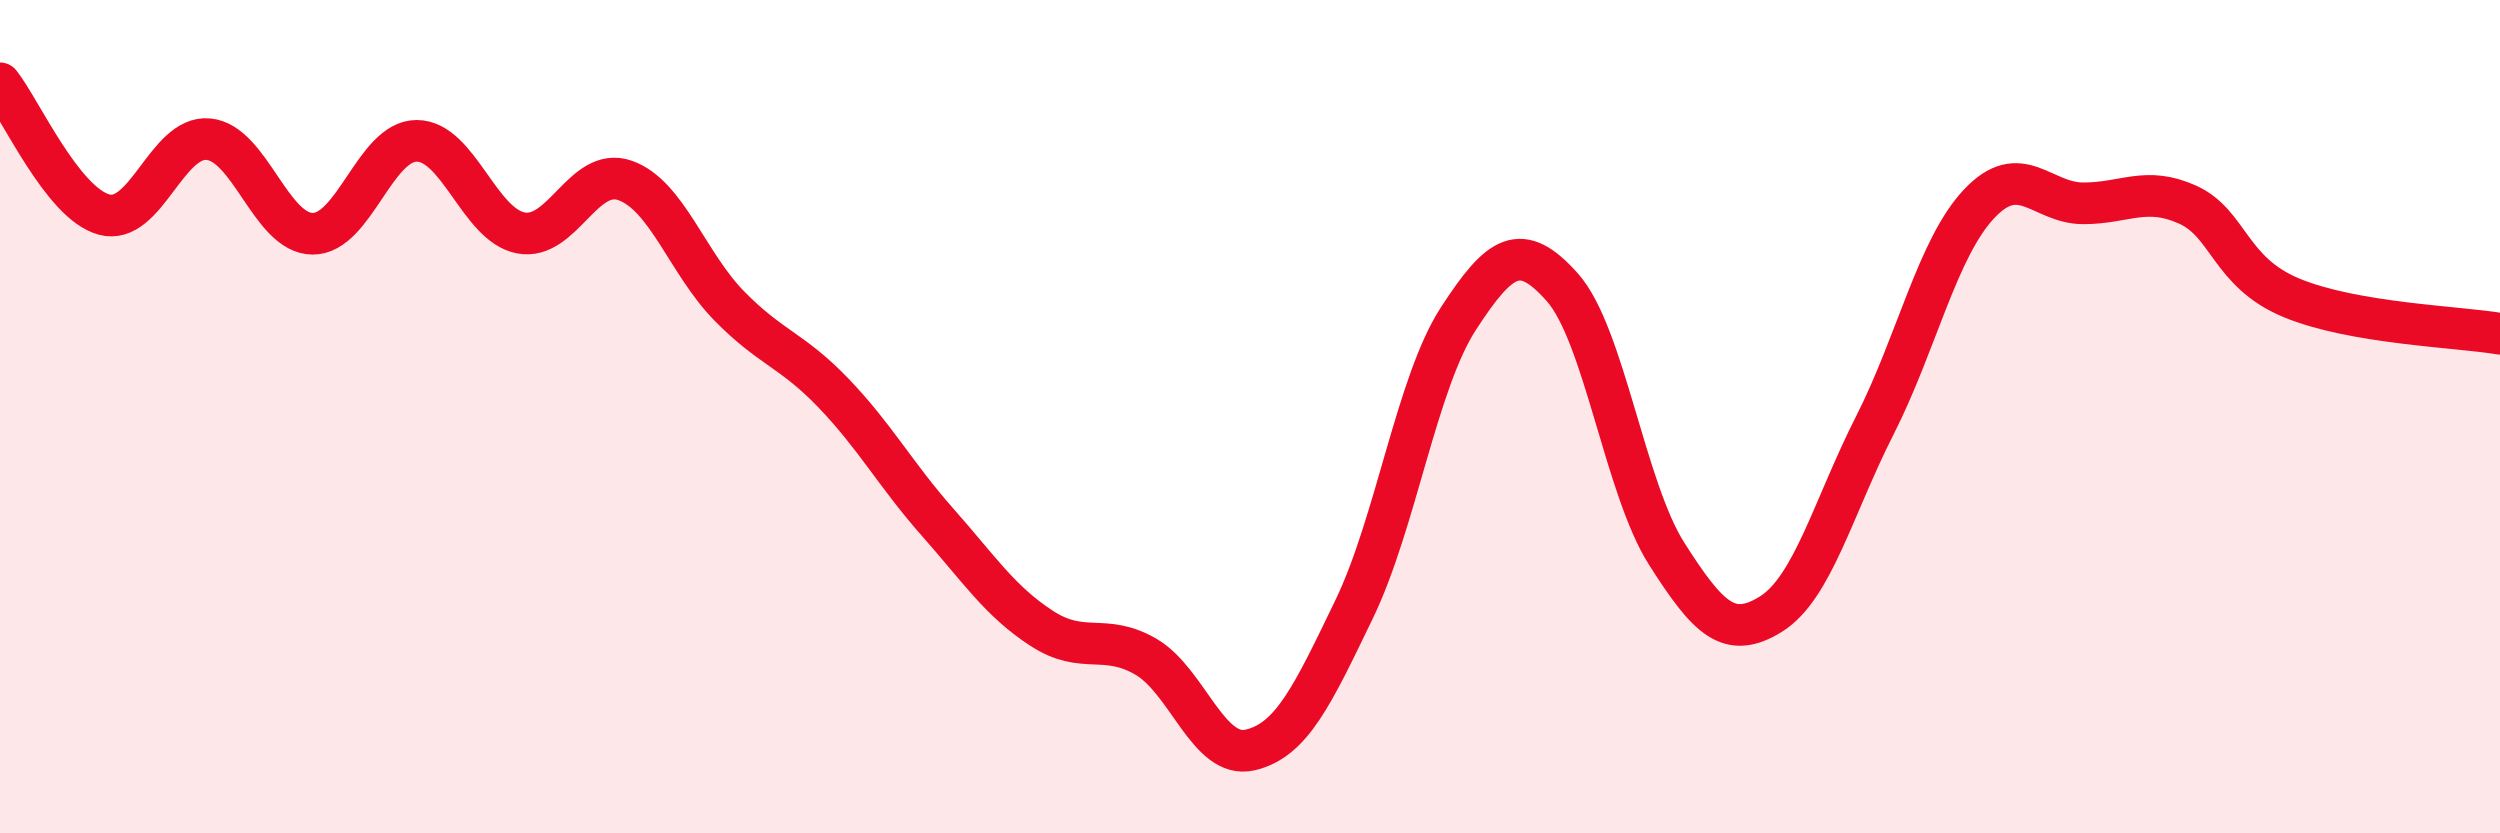
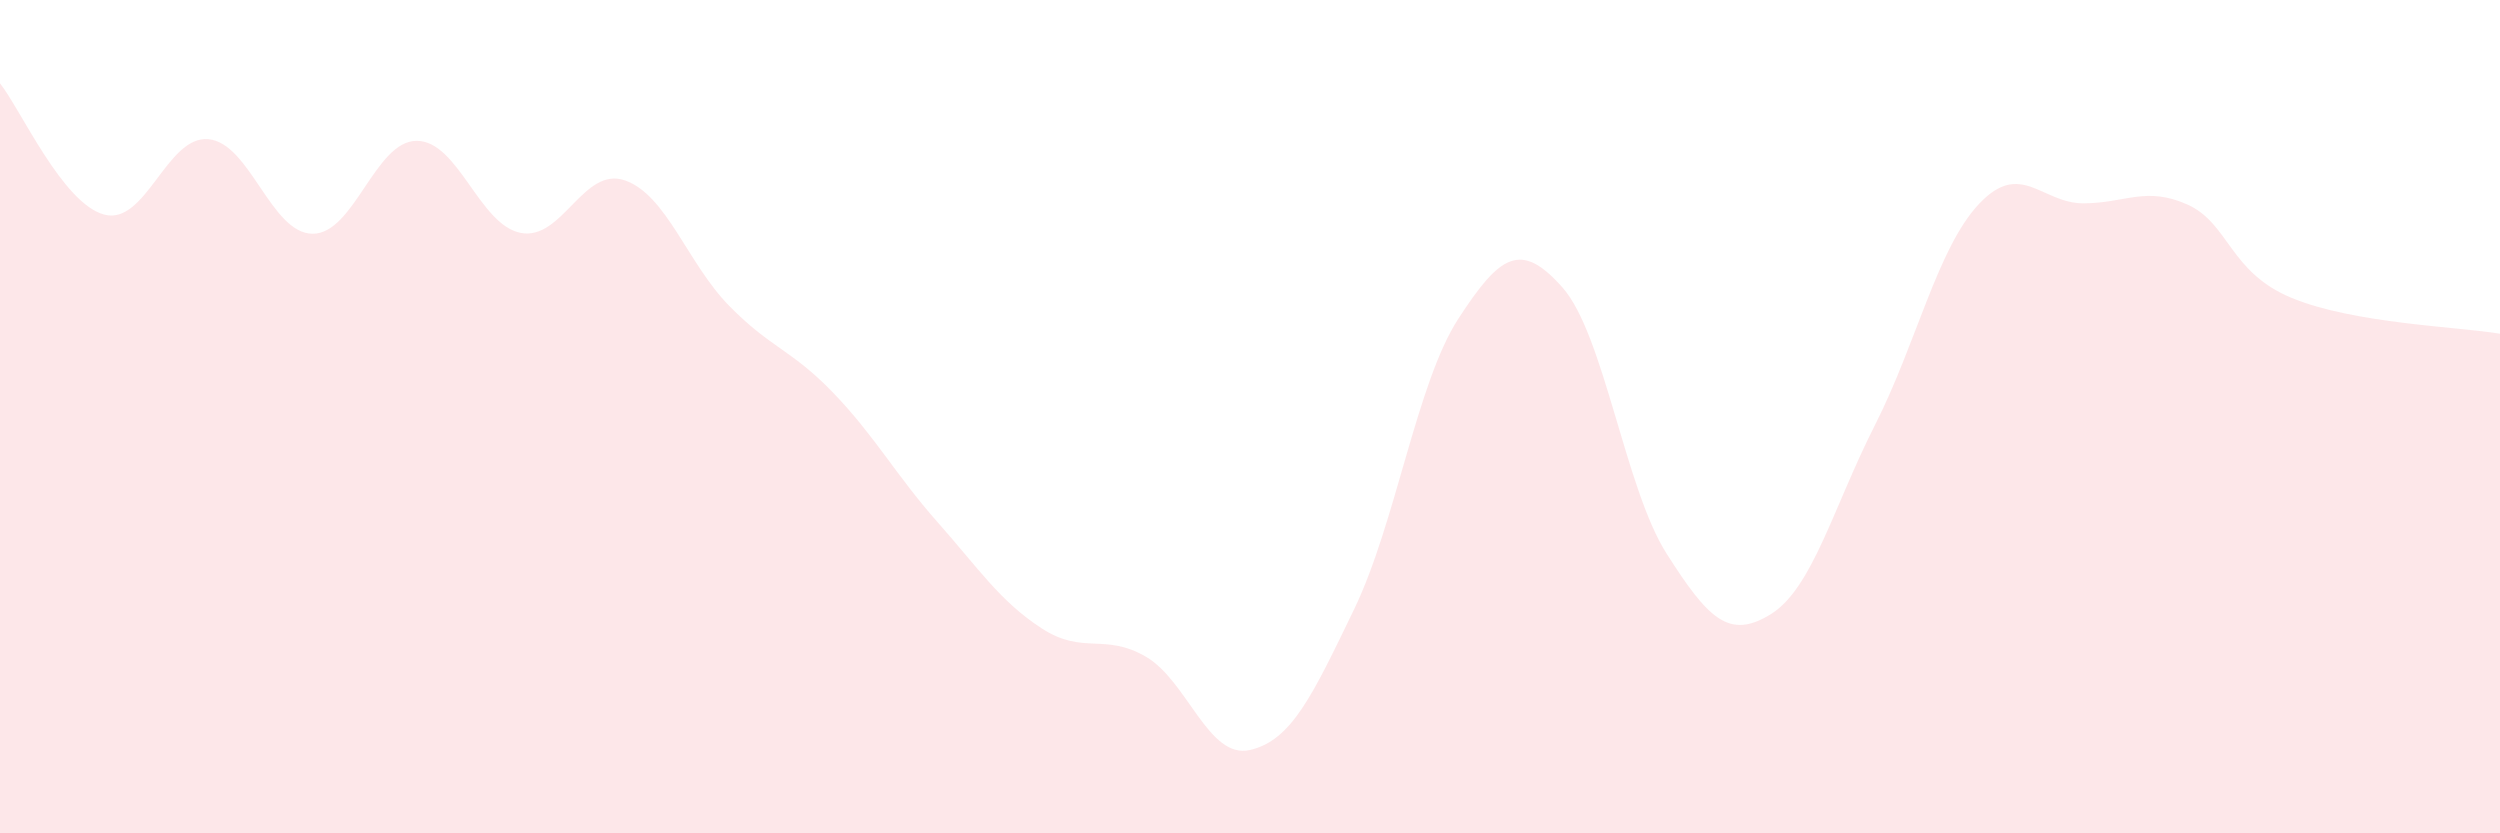
<svg xmlns="http://www.w3.org/2000/svg" width="60" height="20" viewBox="0 0 60 20">
  <path d="M 0,2 C 0.5,2.63 1.5,4.88 2.5,5.15 C 3.5,5.42 4,3.25 5,3.34 C 6,3.43 6.5,5.6 7.5,5.61 C 8.5,5.62 9,3.38 10,3.38 C 11,3.38 11.5,5.4 12.5,5.59 C 13.5,5.78 14,3.98 15,4.33 C 16,4.68 16.5,6.32 17.5,7.34 C 18.5,8.36 19,8.39 20,9.43 C 21,10.47 21.5,11.4 22.5,12.53 C 23.5,13.66 24,14.43 25,15.08 C 26,15.73 26.5,15.18 27.5,15.76 C 28.5,16.34 29,18.23 30,18 C 31,17.77 31.5,16.69 32.5,14.62 C 33.5,12.55 34,9.19 35,7.65 C 36,6.11 36.5,5.77 37.5,6.9 C 38.5,8.03 39,11.72 40,13.29 C 41,14.86 41.5,15.36 42.5,14.74 C 43.5,14.12 44,12.17 45,10.2 C 46,8.23 46.5,5.95 47.5,4.89 C 48.5,3.83 49,4.88 50,4.88 C 51,4.88 51.5,4.46 52.5,4.91 C 53.5,5.36 53.5,6.53 55,7.15 C 56.5,7.77 59,7.84 60,8.01L60 20L0 20Z" fill="#EB0A25" opacity="0.1" stroke-linecap="round" stroke-linejoin="round" />
-   <path d="M 0,2 C 0.5,2.63 1.5,4.88 2.5,5.15 C 3.5,5.42 4,3.25 5,3.34 C 6,3.43 6.5,5.6 7.5,5.61 C 8.5,5.62 9,3.38 10,3.38 C 11,3.38 11.5,5.4 12.5,5.59 C 13.5,5.78 14,3.98 15,4.33 C 16,4.68 16.5,6.32 17.5,7.34 C 18.5,8.36 19,8.39 20,9.43 C 21,10.47 21.5,11.4 22.5,12.53 C 23.5,13.66 24,14.43 25,15.08 C 26,15.73 26.5,15.18 27.5,15.76 C 28.5,16.34 29,18.23 30,18 C 31,17.77 31.5,16.69 32.5,14.62 C 33.5,12.55 34,9.19 35,7.65 C 36,6.11 36.5,5.77 37.5,6.9 C 38.5,8.03 39,11.72 40,13.29 C 41,14.86 41.5,15.36 42.5,14.74 C 43.5,14.12 44,12.17 45,10.2 C 46,8.23 46.5,5.95 47.5,4.89 C 48.5,3.83 49,4.88 50,4.88 C 51,4.88 51.5,4.46 52.5,4.91 C 53.5,5.36 53.5,6.53 55,7.15 C 56.5,7.77 59,7.84 60,8.01" stroke="#EB0A25" stroke-width="1" fill="none" stroke-linecap="round" stroke-linejoin="round" />
</svg>